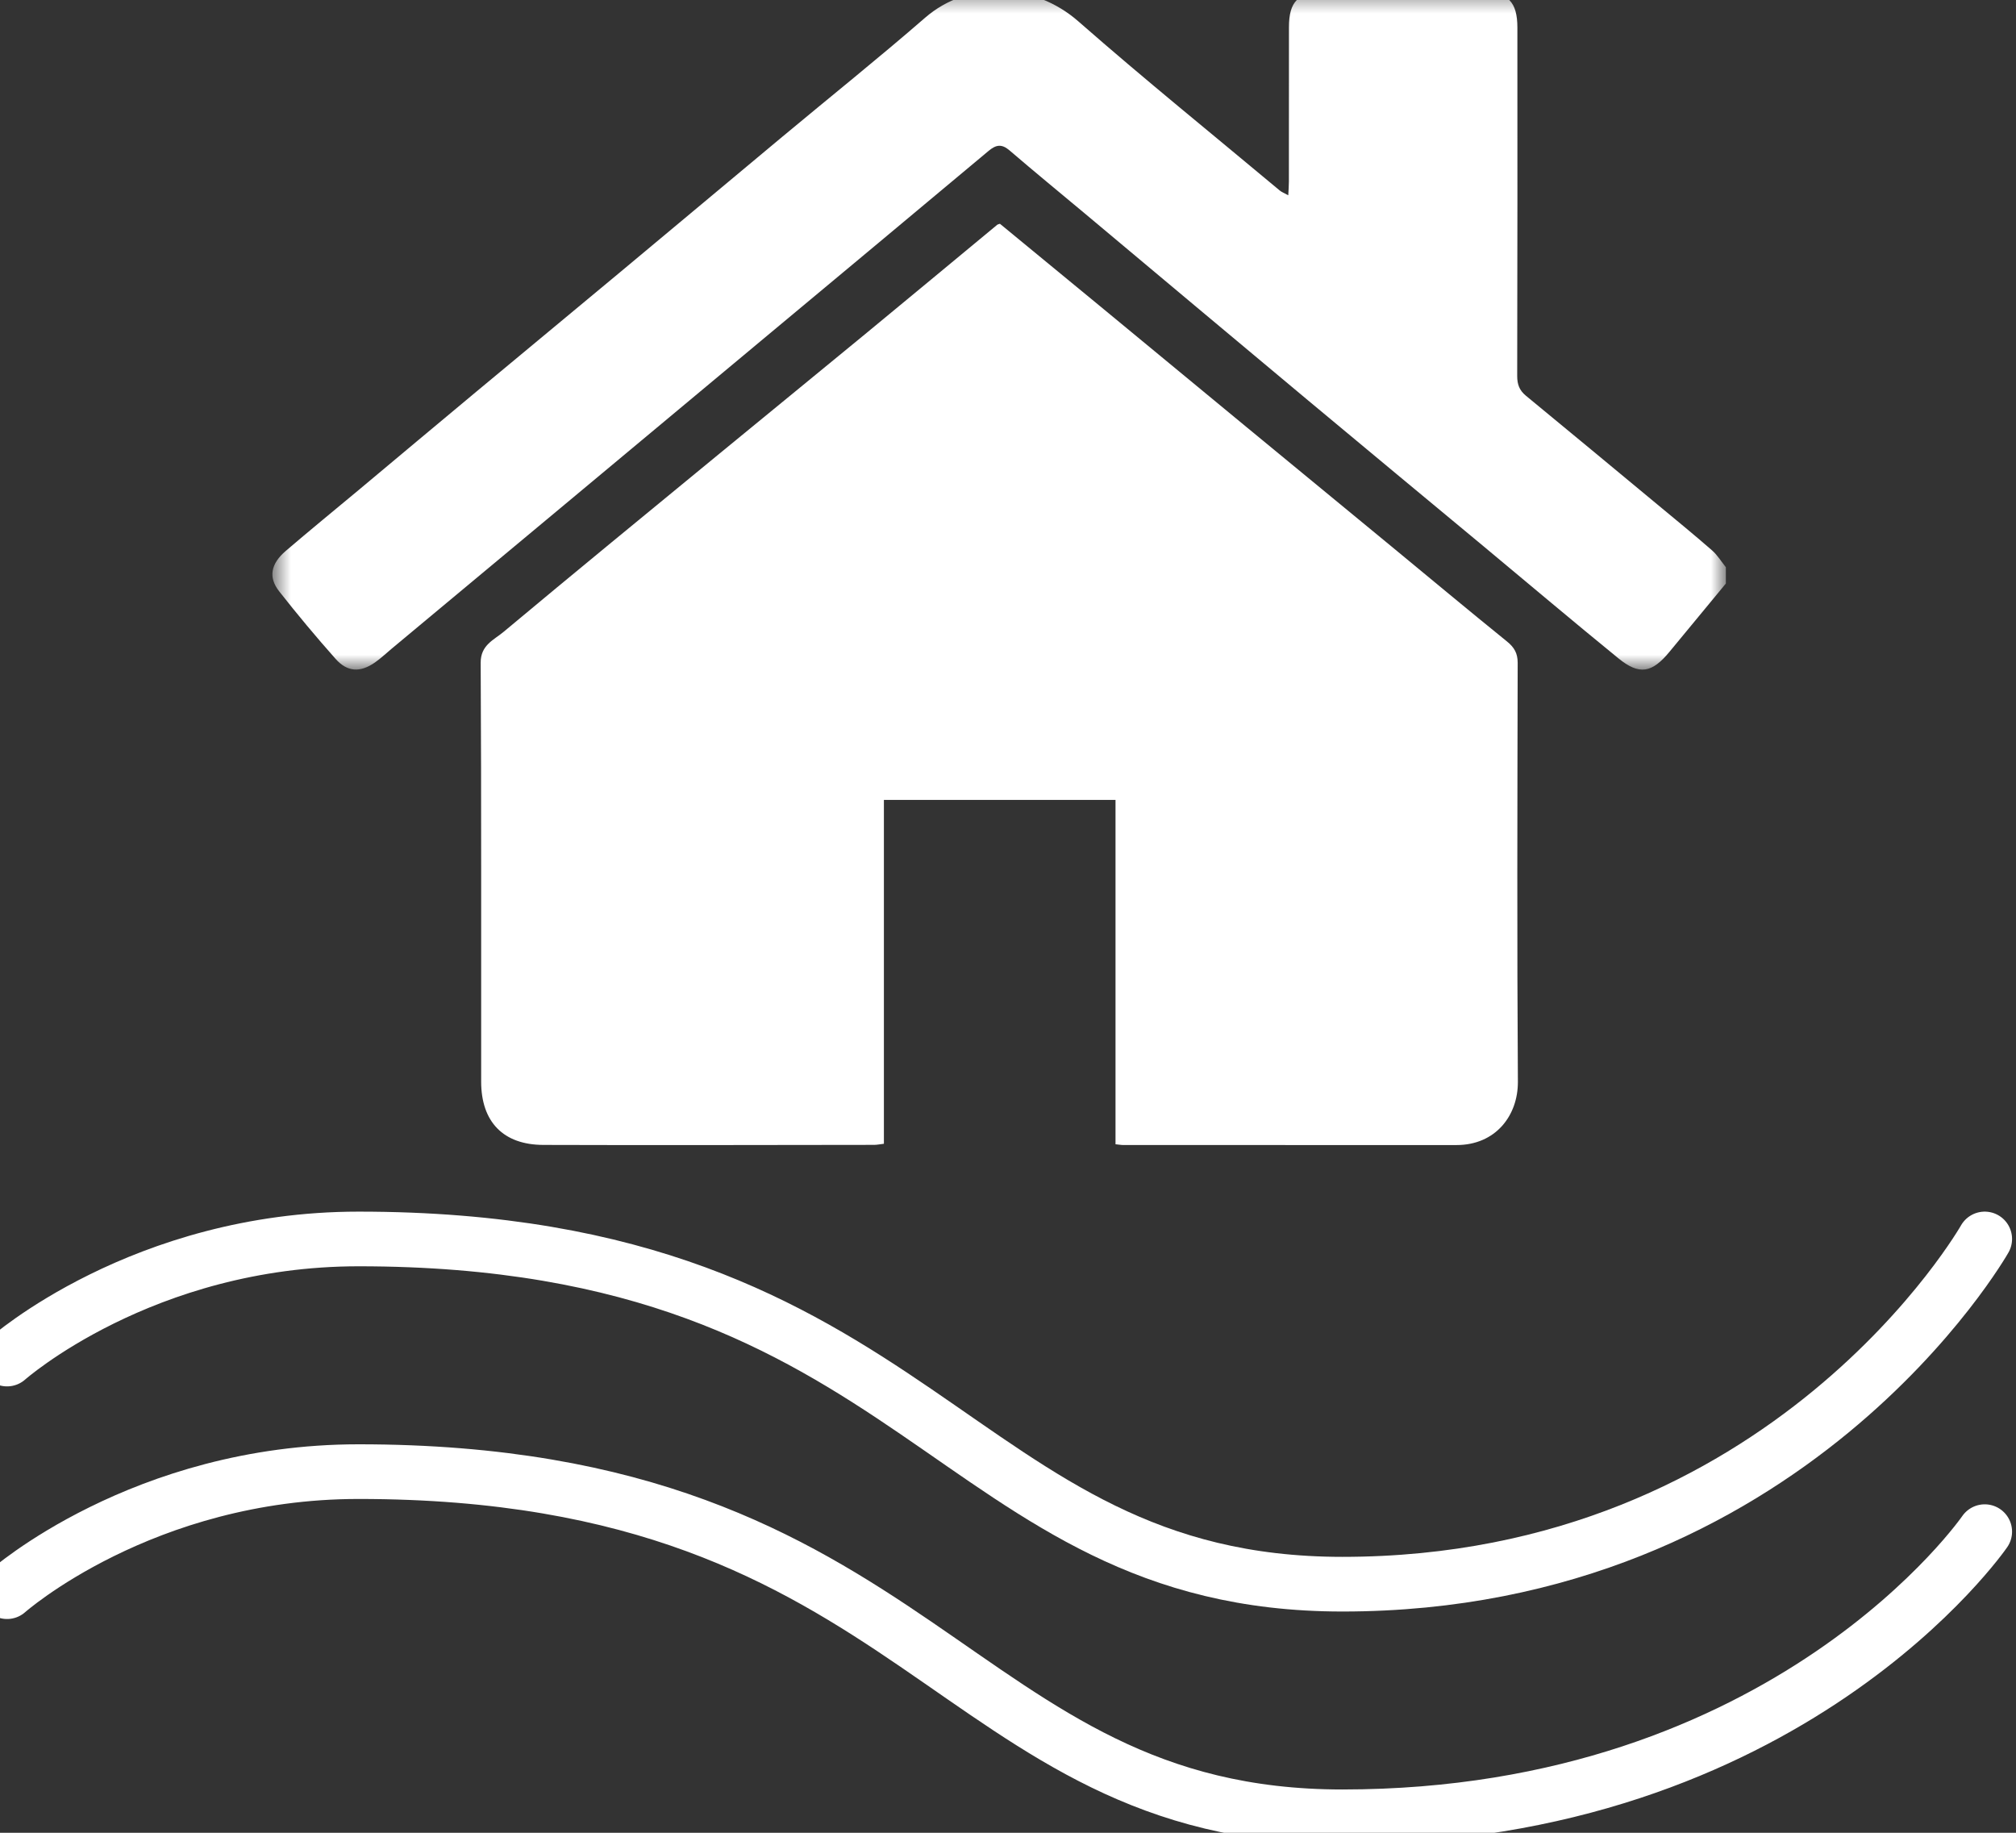
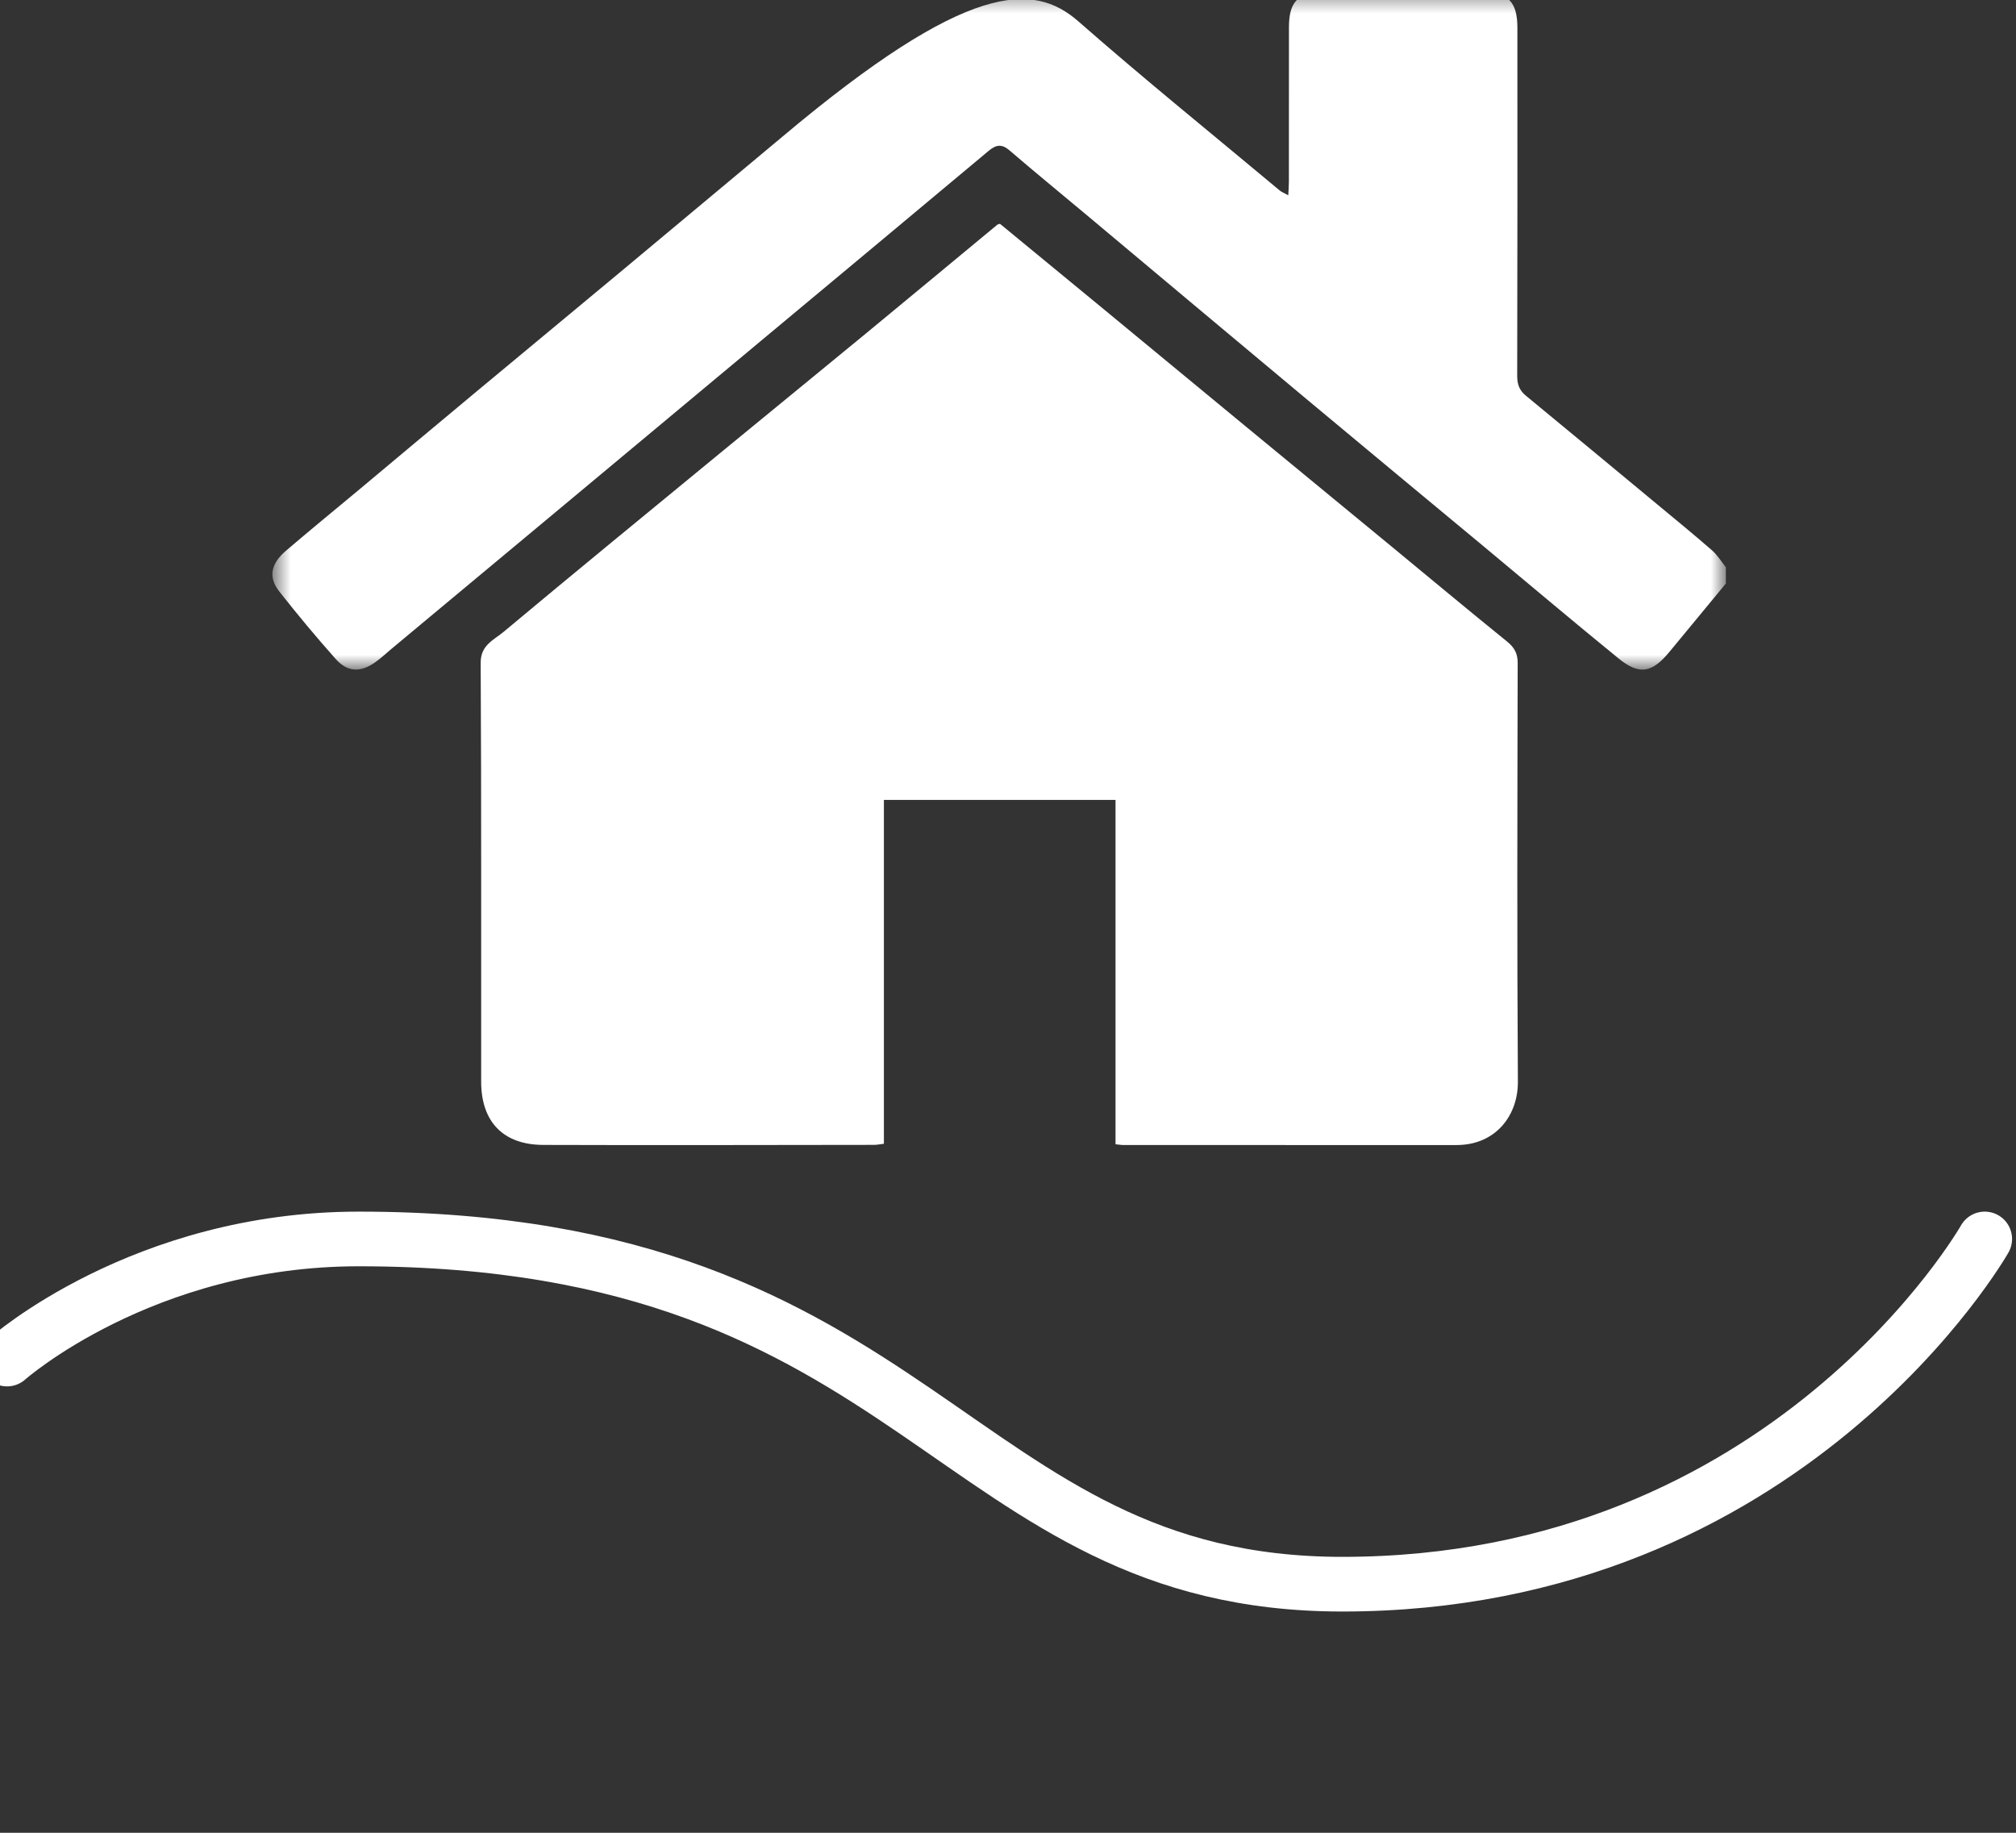
<svg xmlns="http://www.w3.org/2000/svg" xmlns:xlink="http://www.w3.org/1999/xlink" width="88px" height="80px" viewBox="0 0 88 80" version="1.1">
  <rect x="0" y="0" width="88" height="80" fill="#333333" stroke="none" />
  <title>Icons/Meteo/RIM-Idraulico</title>
  <desc>Created with Sketch.</desc>
  <defs>
    <polygon id="path-1" points="0.7 0.52 64.146 0.52 64.146 30.149 0.7 30.149" />
  </defs>
  <g id="Icons/Meteo/RIM-Idraulico" stroke="none" stroke-width="1" fill="none" fill-rule="evenodd">
    <g id="Group-10" transform="translate(0, -1)">
      <g id="Group-3" transform="translate(11.19, 0.08)">
        <mask id="mask-2" fill="white">
          <use xlink:href="#path-1" />
        </mask>
        <g id="Clip-2" />
-         <path d="M64.146,26.39 C63.324,27.384 62.501,28.377 61.682,29.373 C60.922,30.297 60.367,30.399 59.459,29.659 C57.486,28.052 55.545,26.409 53.59,24.783 C51.024,22.651 48.455,20.524 45.894,18.385 C42.647,15.676 39.409,12.956 36.167,10.242 C35.068,9.323 33.959,8.415 32.872,7.481 C32.531,7.19 32.284,7.238 31.962,7.507 C28.656,10.276 25.339,13.035 22.027,15.797 C19.101,18.235 16.179,20.676 13.253,23.114 C10.809,25.152 8.362,27.189 5.917,29.226 C5.671,29.43 5.438,29.654 5.177,29.836 C4.536,30.283 3.975,30.259 3.46,29.681 C2.61,28.724 1.79,27.741 0.998,26.734 C0.514,26.12 0.626,25.531 1.286,24.965 C2.335,24.067 3.406,23.193 4.466,22.309 C6.173,20.881 7.879,19.45 9.589,18.027 C11.687,16.28 13.79,14.541 15.888,12.793 C18.244,10.832 20.593,8.861 22.949,6.898 C25.034,5.16 27.154,3.464 29.201,1.686 C31.059,0.075 33.924,0.134 35.885,1.856 C38.761,4.378 41.739,6.784 44.675,9.238 C44.758,9.307 44.866,9.345 45.044,9.444 C45.057,9.192 45.071,9.017 45.071,8.842 C45.074,6.597 45.071,4.351 45.074,2.105 C45.076,0.987 45.474,0.581 46.593,0.578 C48.906,0.569 51.221,0.57 53.533,0.577 C54.632,0.578 55.045,1.005 55.045,2.124 C55.047,7.19 55.05,12.256 55.037,17.322 C55.035,17.693 55.13,17.957 55.416,18.192 C57.329,19.765 59.235,21.348 61.142,22.929 C61.946,23.595 62.755,24.257 63.542,24.943 C63.778,25.149 63.946,25.432 64.146,25.68 L64.146,26.39 Z" id="Fill-1" fill="#ffffff" mask="url(#mask-2)" />
+         <path d="M64.146,26.39 C63.324,27.384 62.501,28.377 61.682,29.373 C60.922,30.297 60.367,30.399 59.459,29.659 C57.486,28.052 55.545,26.409 53.59,24.783 C51.024,22.651 48.455,20.524 45.894,18.385 C42.647,15.676 39.409,12.956 36.167,10.242 C35.068,9.323 33.959,8.415 32.872,7.481 C32.531,7.19 32.284,7.238 31.962,7.507 C28.656,10.276 25.339,13.035 22.027,15.797 C19.101,18.235 16.179,20.676 13.253,23.114 C10.809,25.152 8.362,27.189 5.917,29.226 C5.671,29.43 5.438,29.654 5.177,29.836 C4.536,30.283 3.975,30.259 3.46,29.681 C2.61,28.724 1.79,27.741 0.998,26.734 C0.514,26.12 0.626,25.531 1.286,24.965 C2.335,24.067 3.406,23.193 4.466,22.309 C6.173,20.881 7.879,19.45 9.589,18.027 C11.687,16.28 13.79,14.541 15.888,12.793 C18.244,10.832 20.593,8.861 22.949,6.898 C31.059,0.075 33.924,0.134 35.885,1.856 C38.761,4.378 41.739,6.784 44.675,9.238 C44.758,9.307 44.866,9.345 45.044,9.444 C45.057,9.192 45.071,9.017 45.071,8.842 C45.074,6.597 45.071,4.351 45.074,2.105 C45.076,0.987 45.474,0.581 46.593,0.578 C48.906,0.569 51.221,0.57 53.533,0.577 C54.632,0.578 55.045,1.005 55.045,2.124 C55.047,7.19 55.05,12.256 55.037,17.322 C55.035,17.693 55.13,17.957 55.416,18.192 C57.329,19.765 59.235,21.348 61.142,22.929 C61.946,23.595 62.755,24.257 63.542,24.943 C63.778,25.149 63.946,25.432 64.146,25.68 L64.146,26.39 Z" id="Fill-1" fill="#ffffff" mask="url(#mask-2)" />
      </g>
      <path d="M43.648,10.768 C45.079,11.944 46.521,13.13 47.961,14.317 C50.106,16.086 52.247,17.858 54.392,19.626 C56.51,21.373 58.633,23.117 60.752,24.863 C62.427,26.244 64.094,27.635 65.781,29 C66.099,29.257 66.248,29.515 66.248,29.932 C66.235,36.028 66.216,42.123 66.257,48.217 C66.265,49.699 65.279,50.983 63.575,50.981 C58.729,50.978 53.882,50.981 49.037,50.98 C48.939,50.98 48.843,50.961 48.693,50.946 L48.693,35.917 L38.583,35.917 L38.583,50.925 C38.406,50.946 38.28,50.973 38.152,50.973 C33.34,50.978 28.528,50.991 23.716,50.975 C21.967,50.97 21.005,49.969 21.003,48.216 C20.998,42.12 21.016,36.025 20.982,29.929 C20.979,29.152 21.559,28.935 21.975,28.586 C25.1,25.974 28.254,23.392 31.401,20.804 C33.522,19.06 35.651,17.325 37.771,15.578 C39.694,13.994 41.61,12.4 43.529,10.812 C43.552,10.793 43.589,10.788 43.648,10.768" id="Fill-4" fill="#ffffff" />
      <path d="M0.308,60.322 C0.308,60.322 6.215,55.08 15.655,55.08 C40.324,55.08 41.54,70.149 58.595,70.149 C78.087,70.149 86.635,55.08 86.635,55.08" id="Stroke-6" stroke="#ffffff" stroke-width="2.386" stroke-linecap="round" />
-       <path d="M0.308,70.476 C0.308,70.476 6.215,65.236 15.655,65.236 C40.324,65.236 41.54,80.303 58.595,80.303 C78.087,80.303 86.635,67.856 86.635,67.856" id="Stroke-8" stroke="#ffffff" stroke-width="2.386" stroke-linecap="round" />
    </g>
  </g>
</svg>